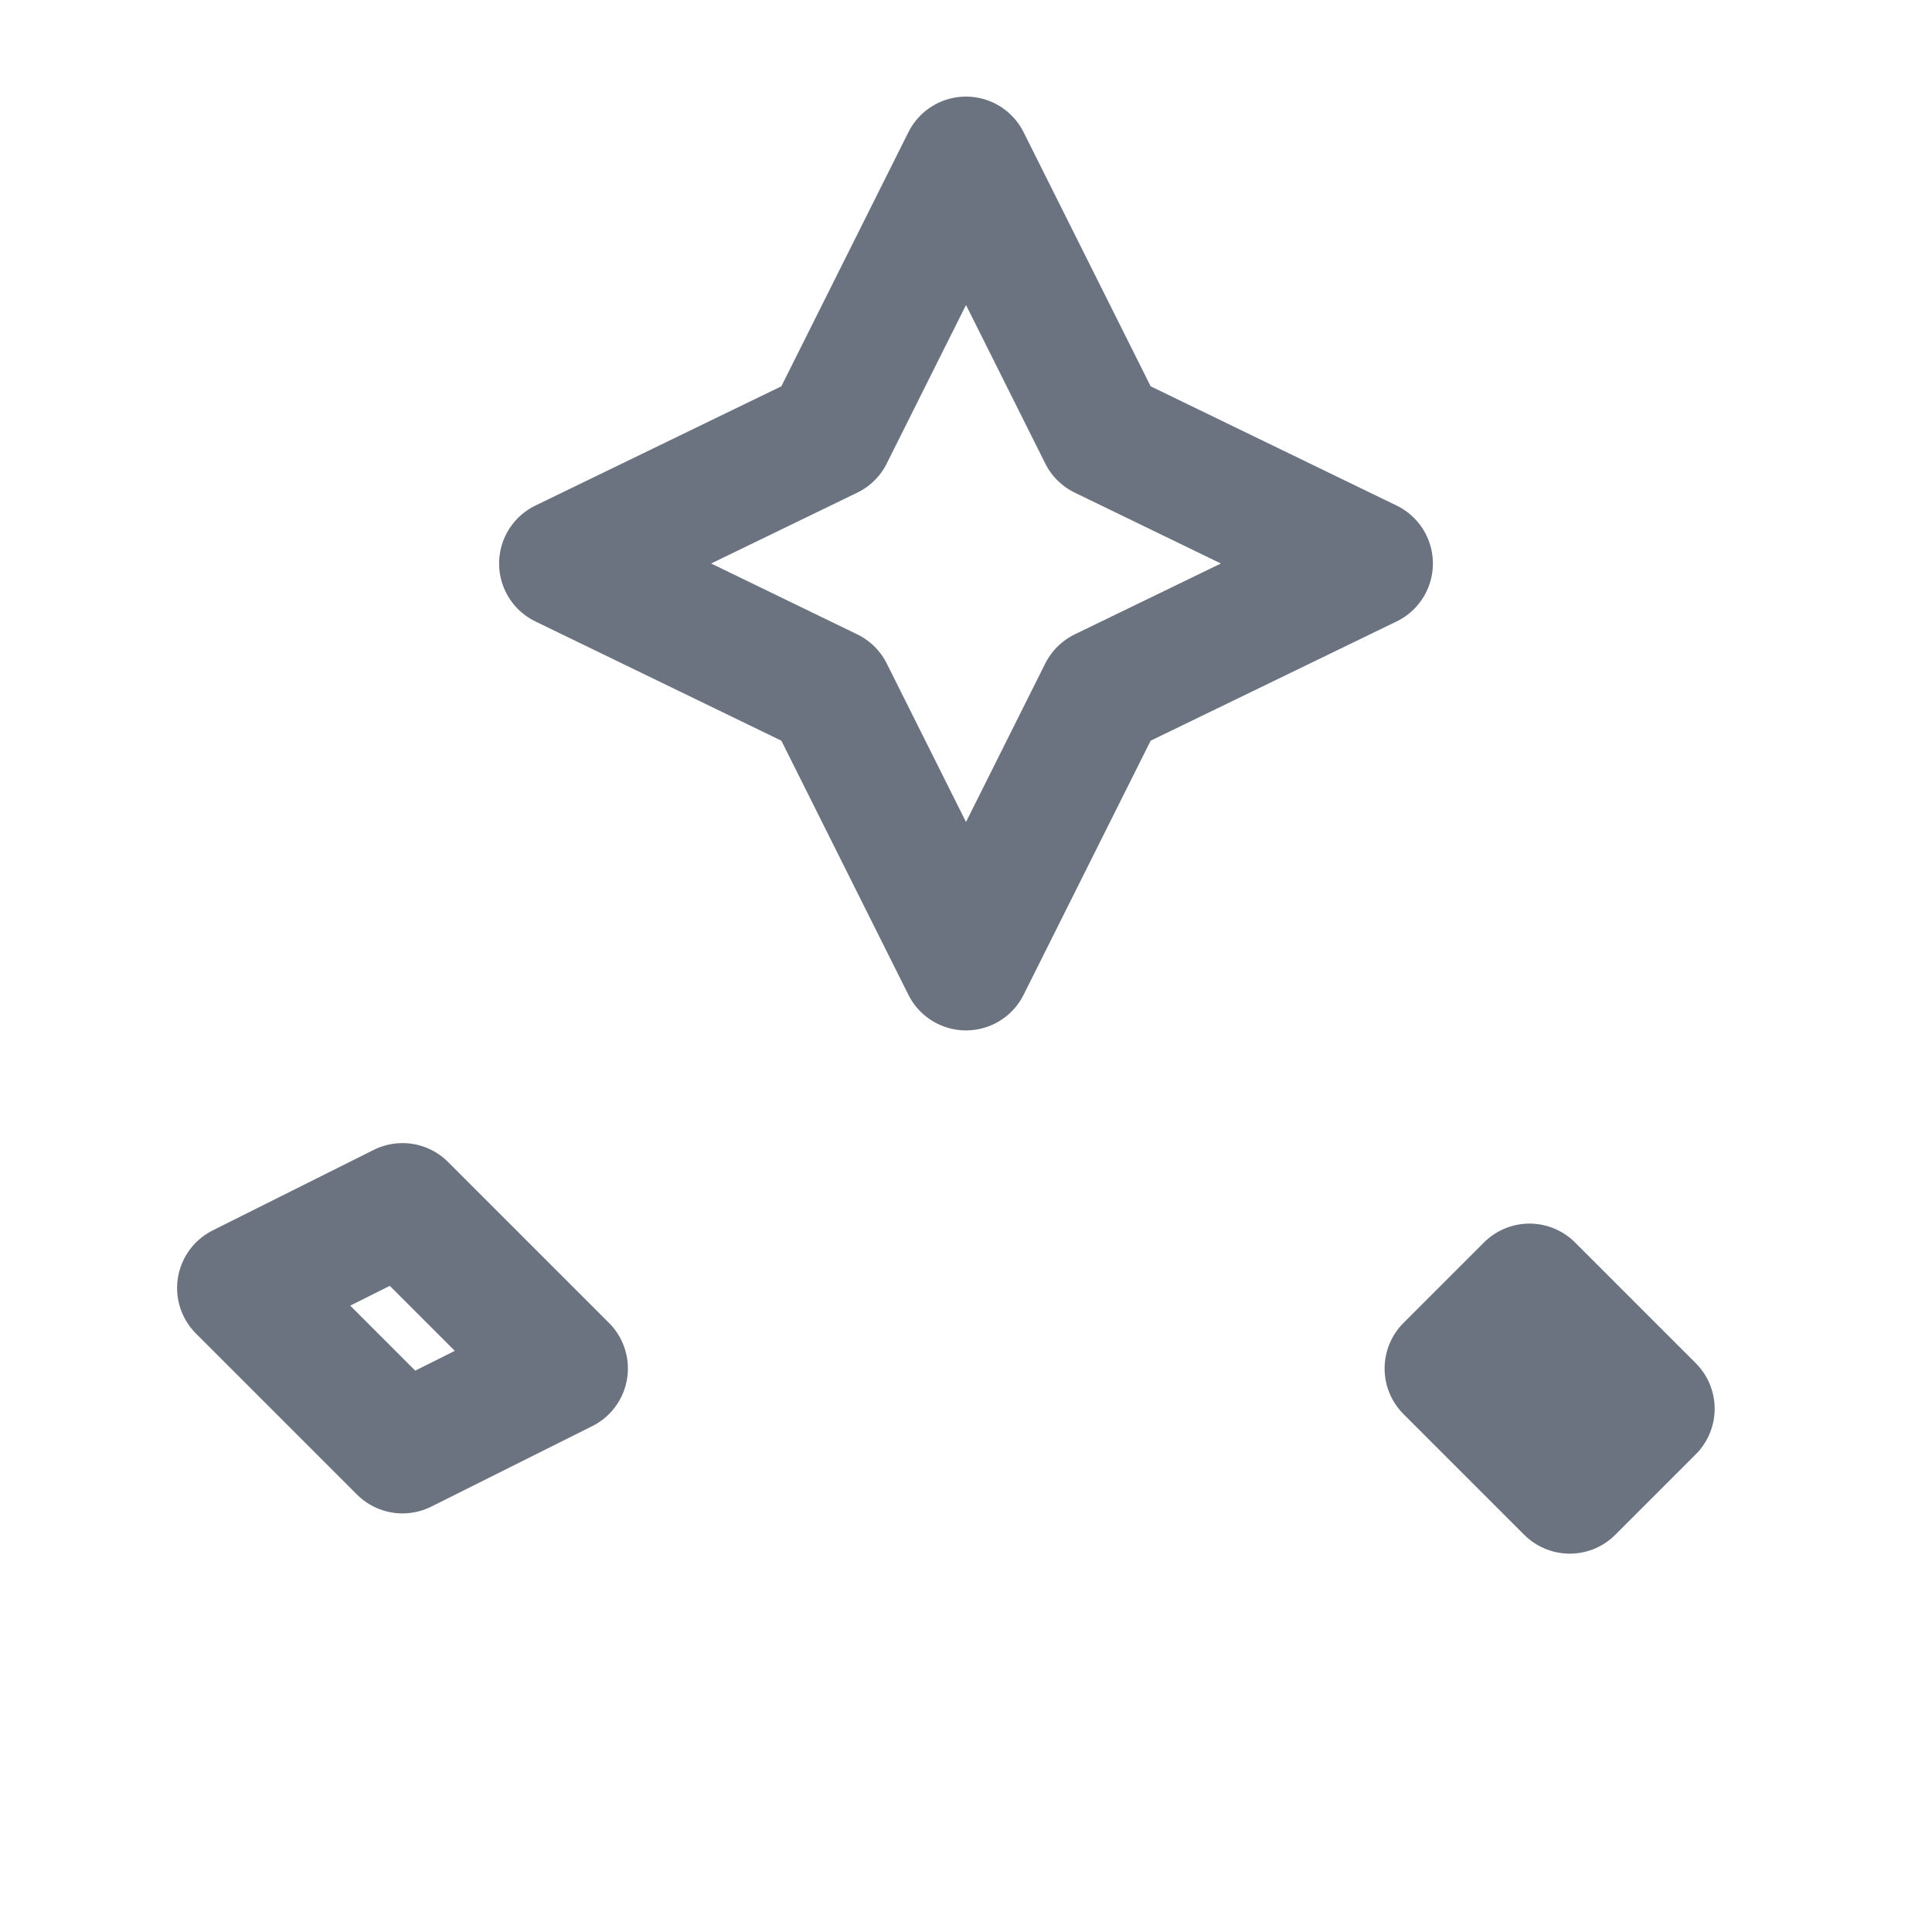
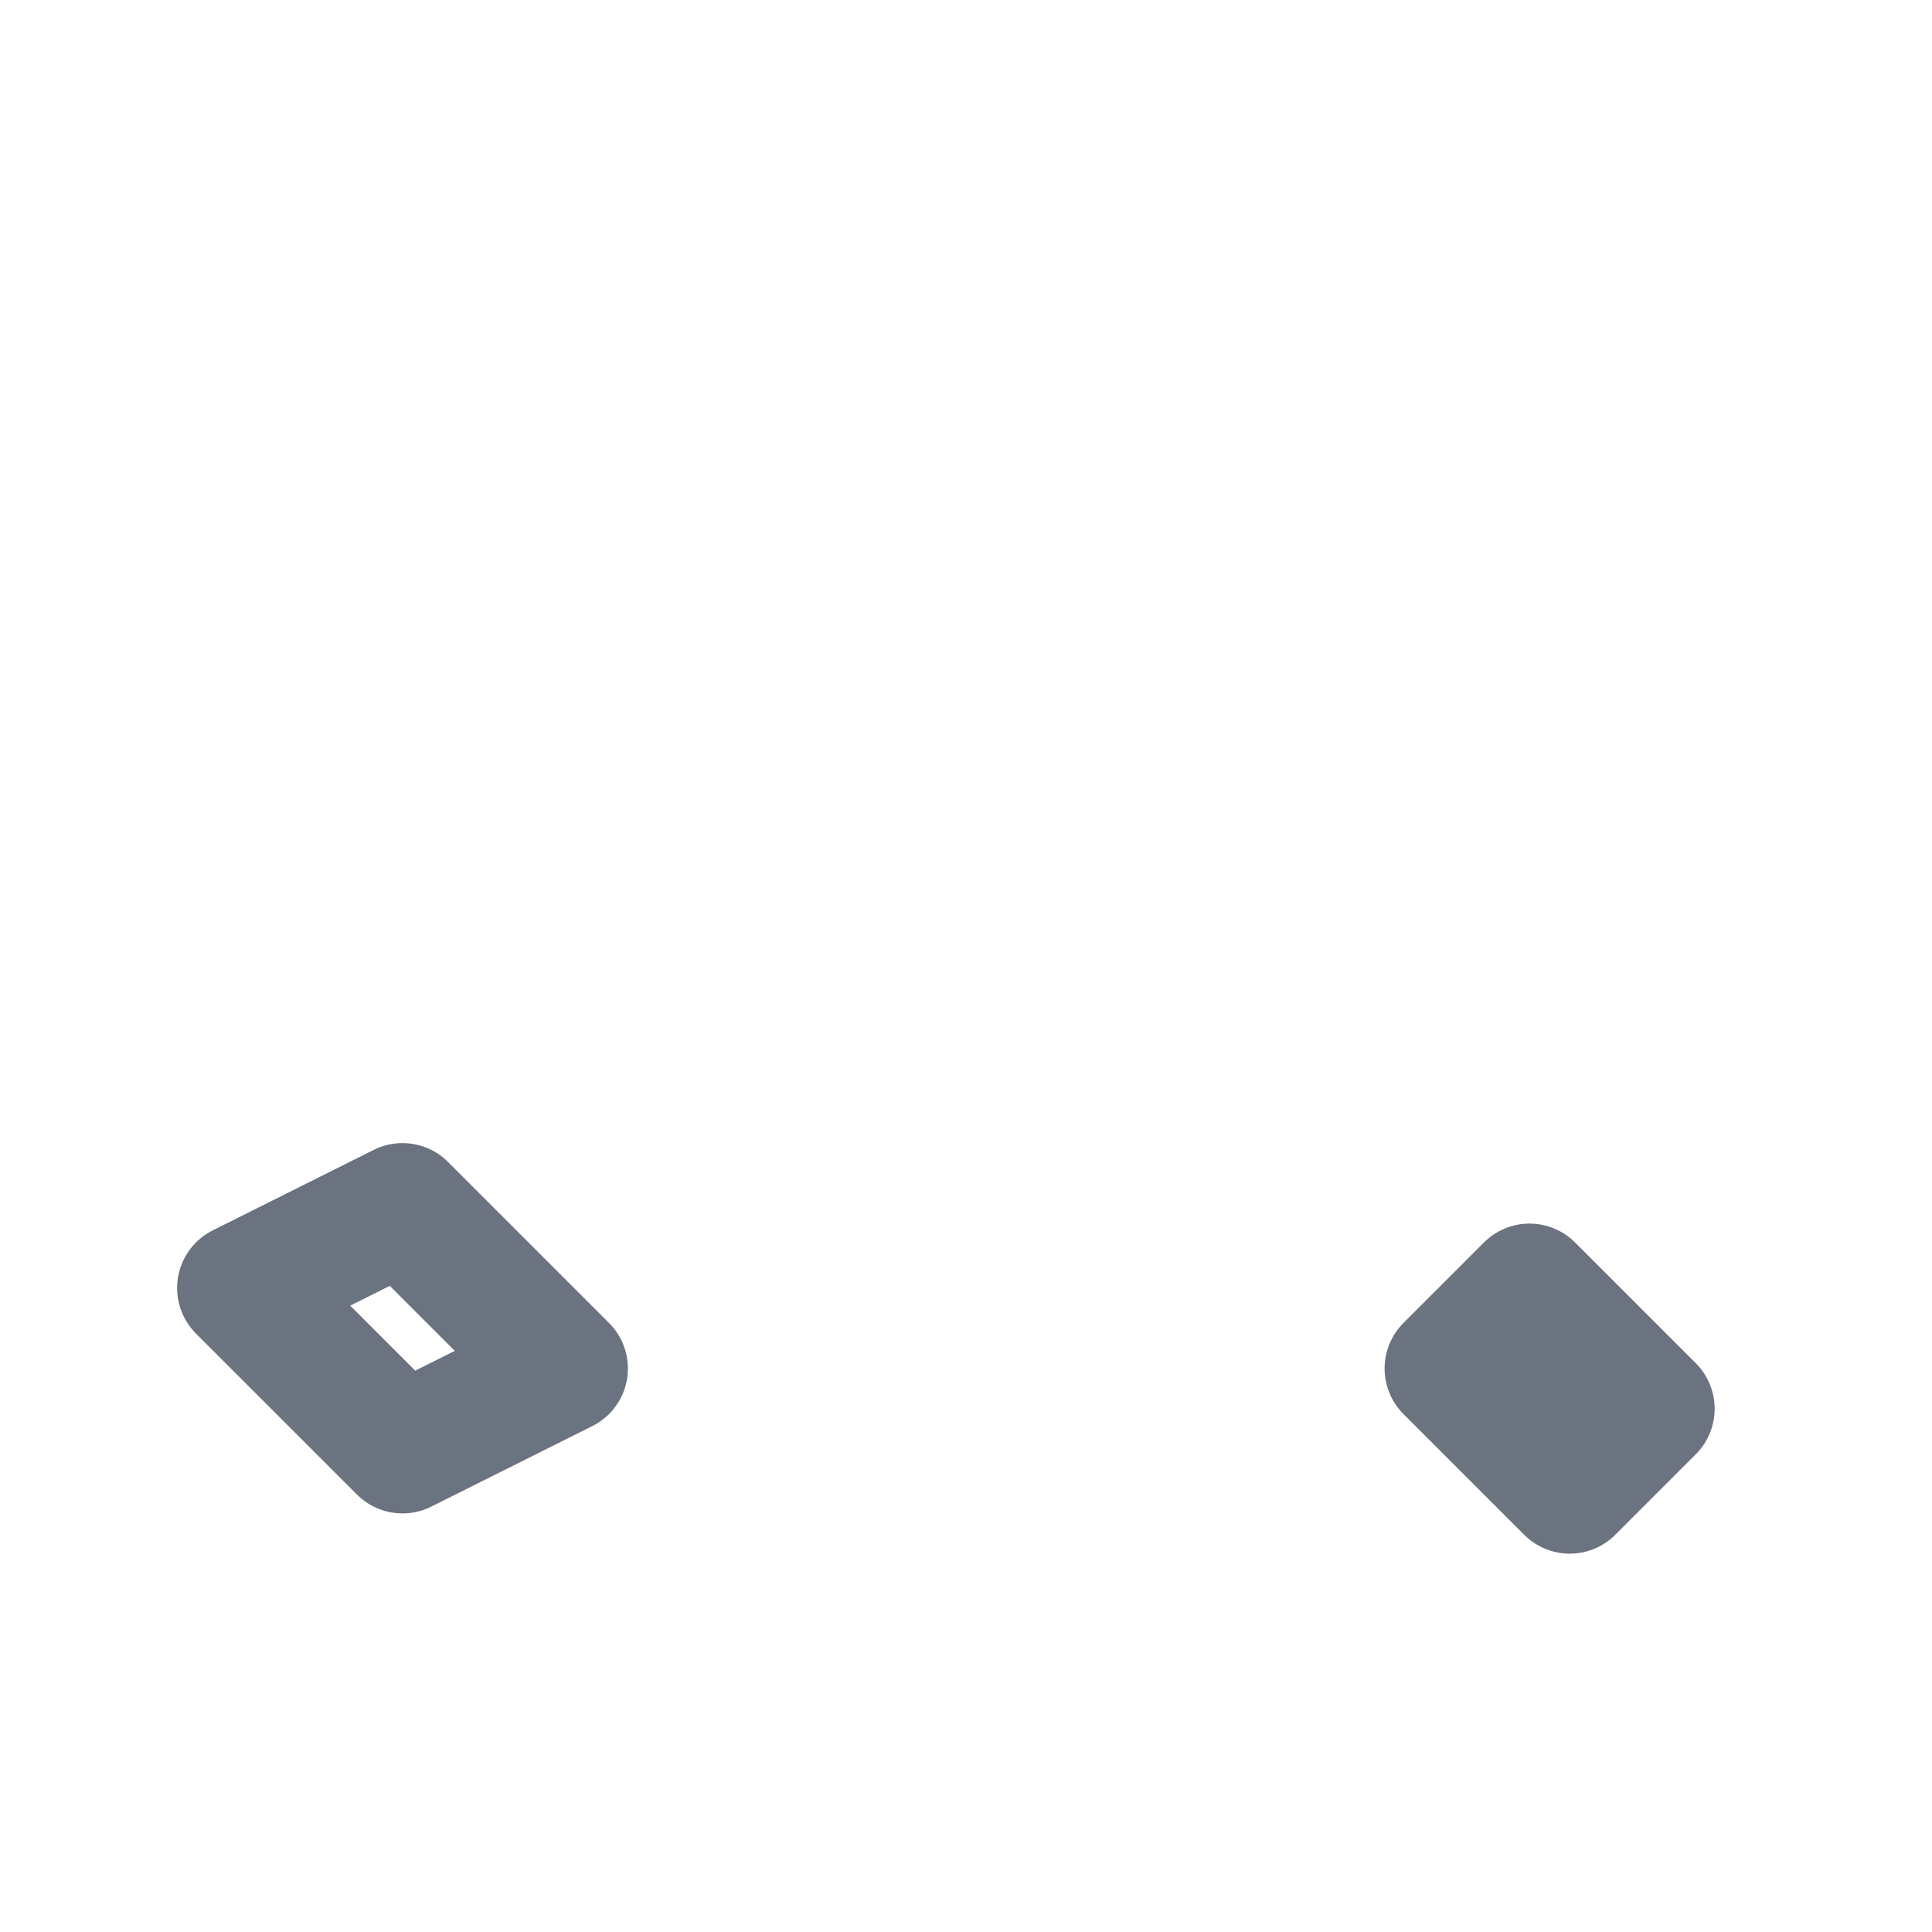
<svg xmlns="http://www.w3.org/2000/svg" width="64" height="64" viewBox="0 0 24 24" fill="none" stroke="#6b7280" stroke-width="1.6" stroke-linecap="round" stroke-linejoin="round" aria-labelledby="title1">
  <title id="title1">Smooth &amp; Premium Finish</title>
-   <path d="M12 2l1.7 3.4L17 7l-3.3 1.6L12 12 10.3 8.6 7 7l3.3-1.6L12 2z" />
  <path d="M3 16l2 2 2-1-2-2-2 1zM18 17l1.5 1.5 1-1-1.5-1.5-1 1z" />
</svg>